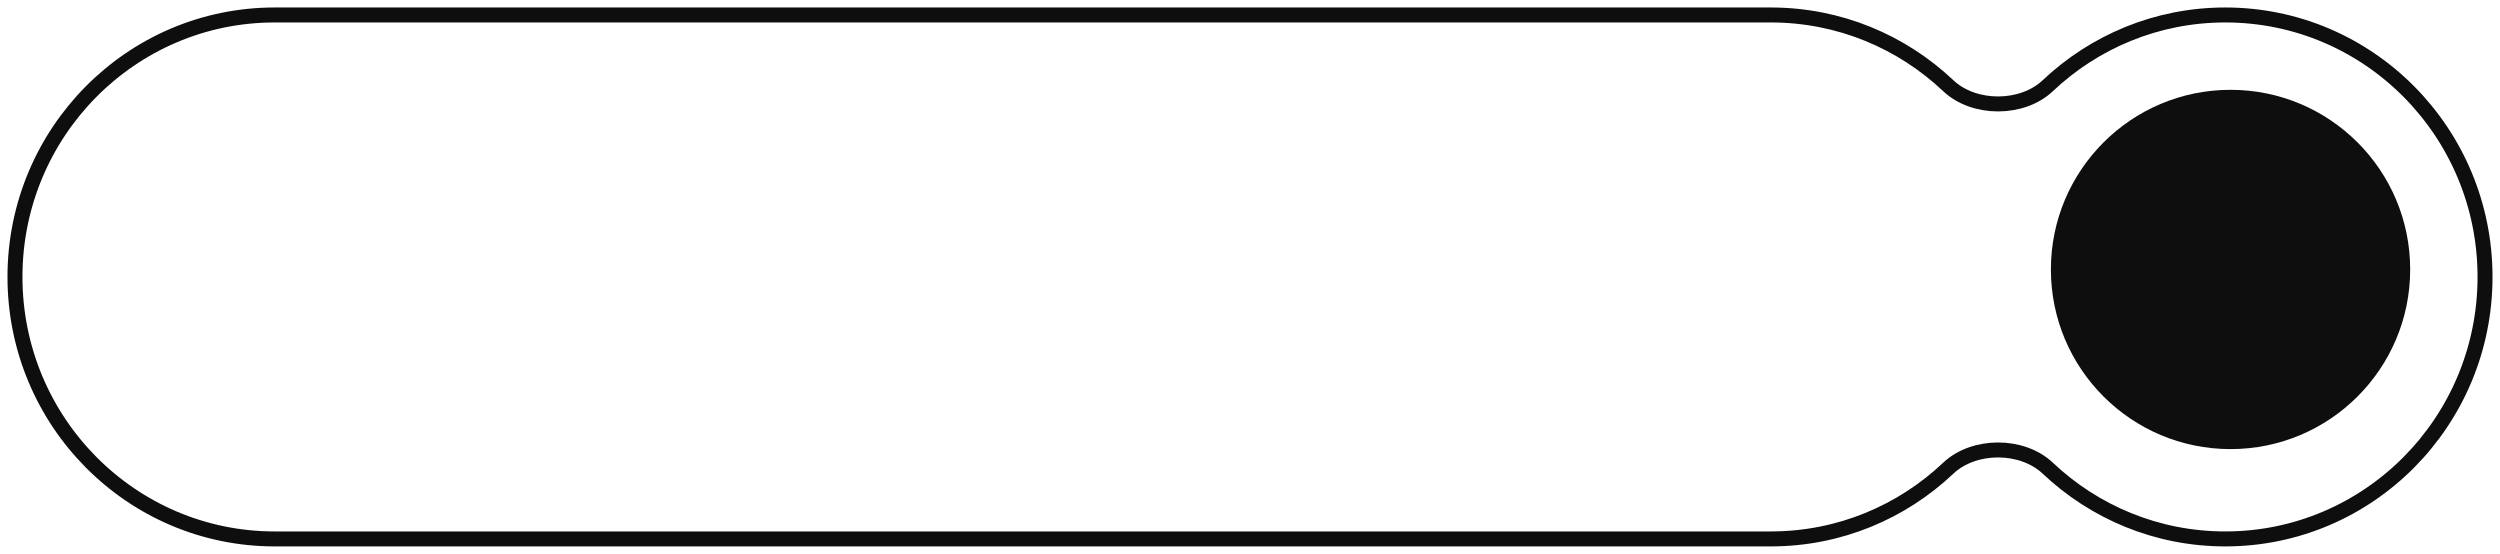
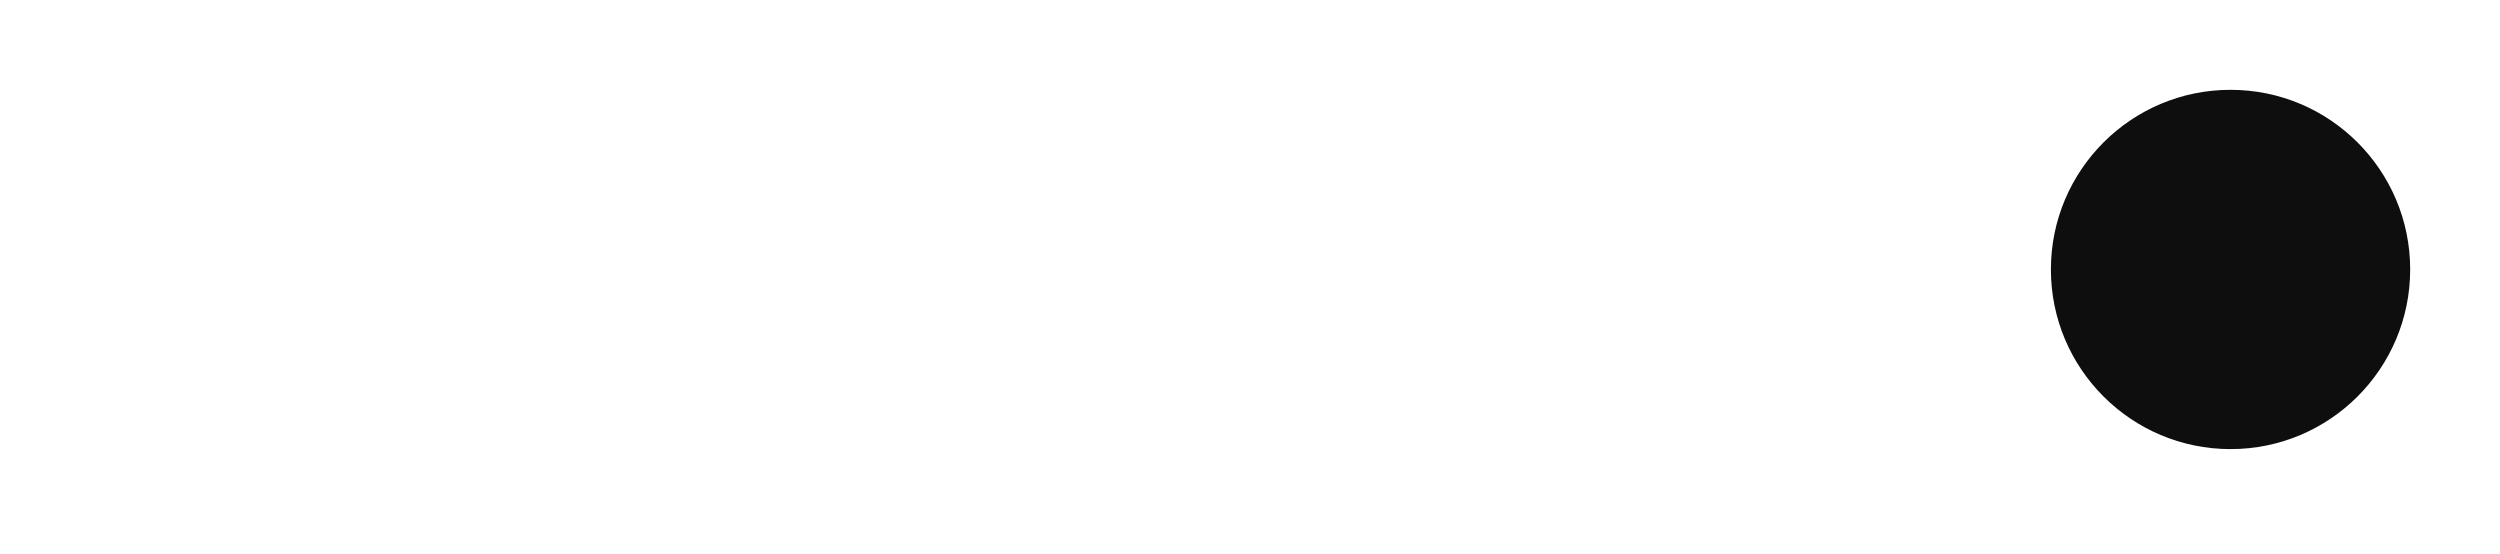
<svg xmlns="http://www.w3.org/2000/svg" width="167" height="37" viewBox="0 0 167 37" fill="none">
-   <path fill-rule="evenodd" clip-rule="evenodd" d="M18.35 1H118.287C122.873 1 127.043 2.794 130.145 5.725C131.864 7.349 135.073 7.349 136.792 5.725C139.894 2.794 144.064 1 148.65 1C158.232 1 166 8.835 166 18.5C166 28.165 158.232 36 148.65 36C144.064 36 139.894 34.206 136.792 31.275C135.073 29.651 131.864 29.651 130.145 31.275C127.043 34.206 122.873 36 118.287 36H18.35C8.768 36 1 28.165 1 18.5C1 8.835 8.768 1 18.35 1Z" stroke="#0E0E0E" />
  <circle cx="149" cy="18" r="12" fill="#0E0E0E" />
</svg>